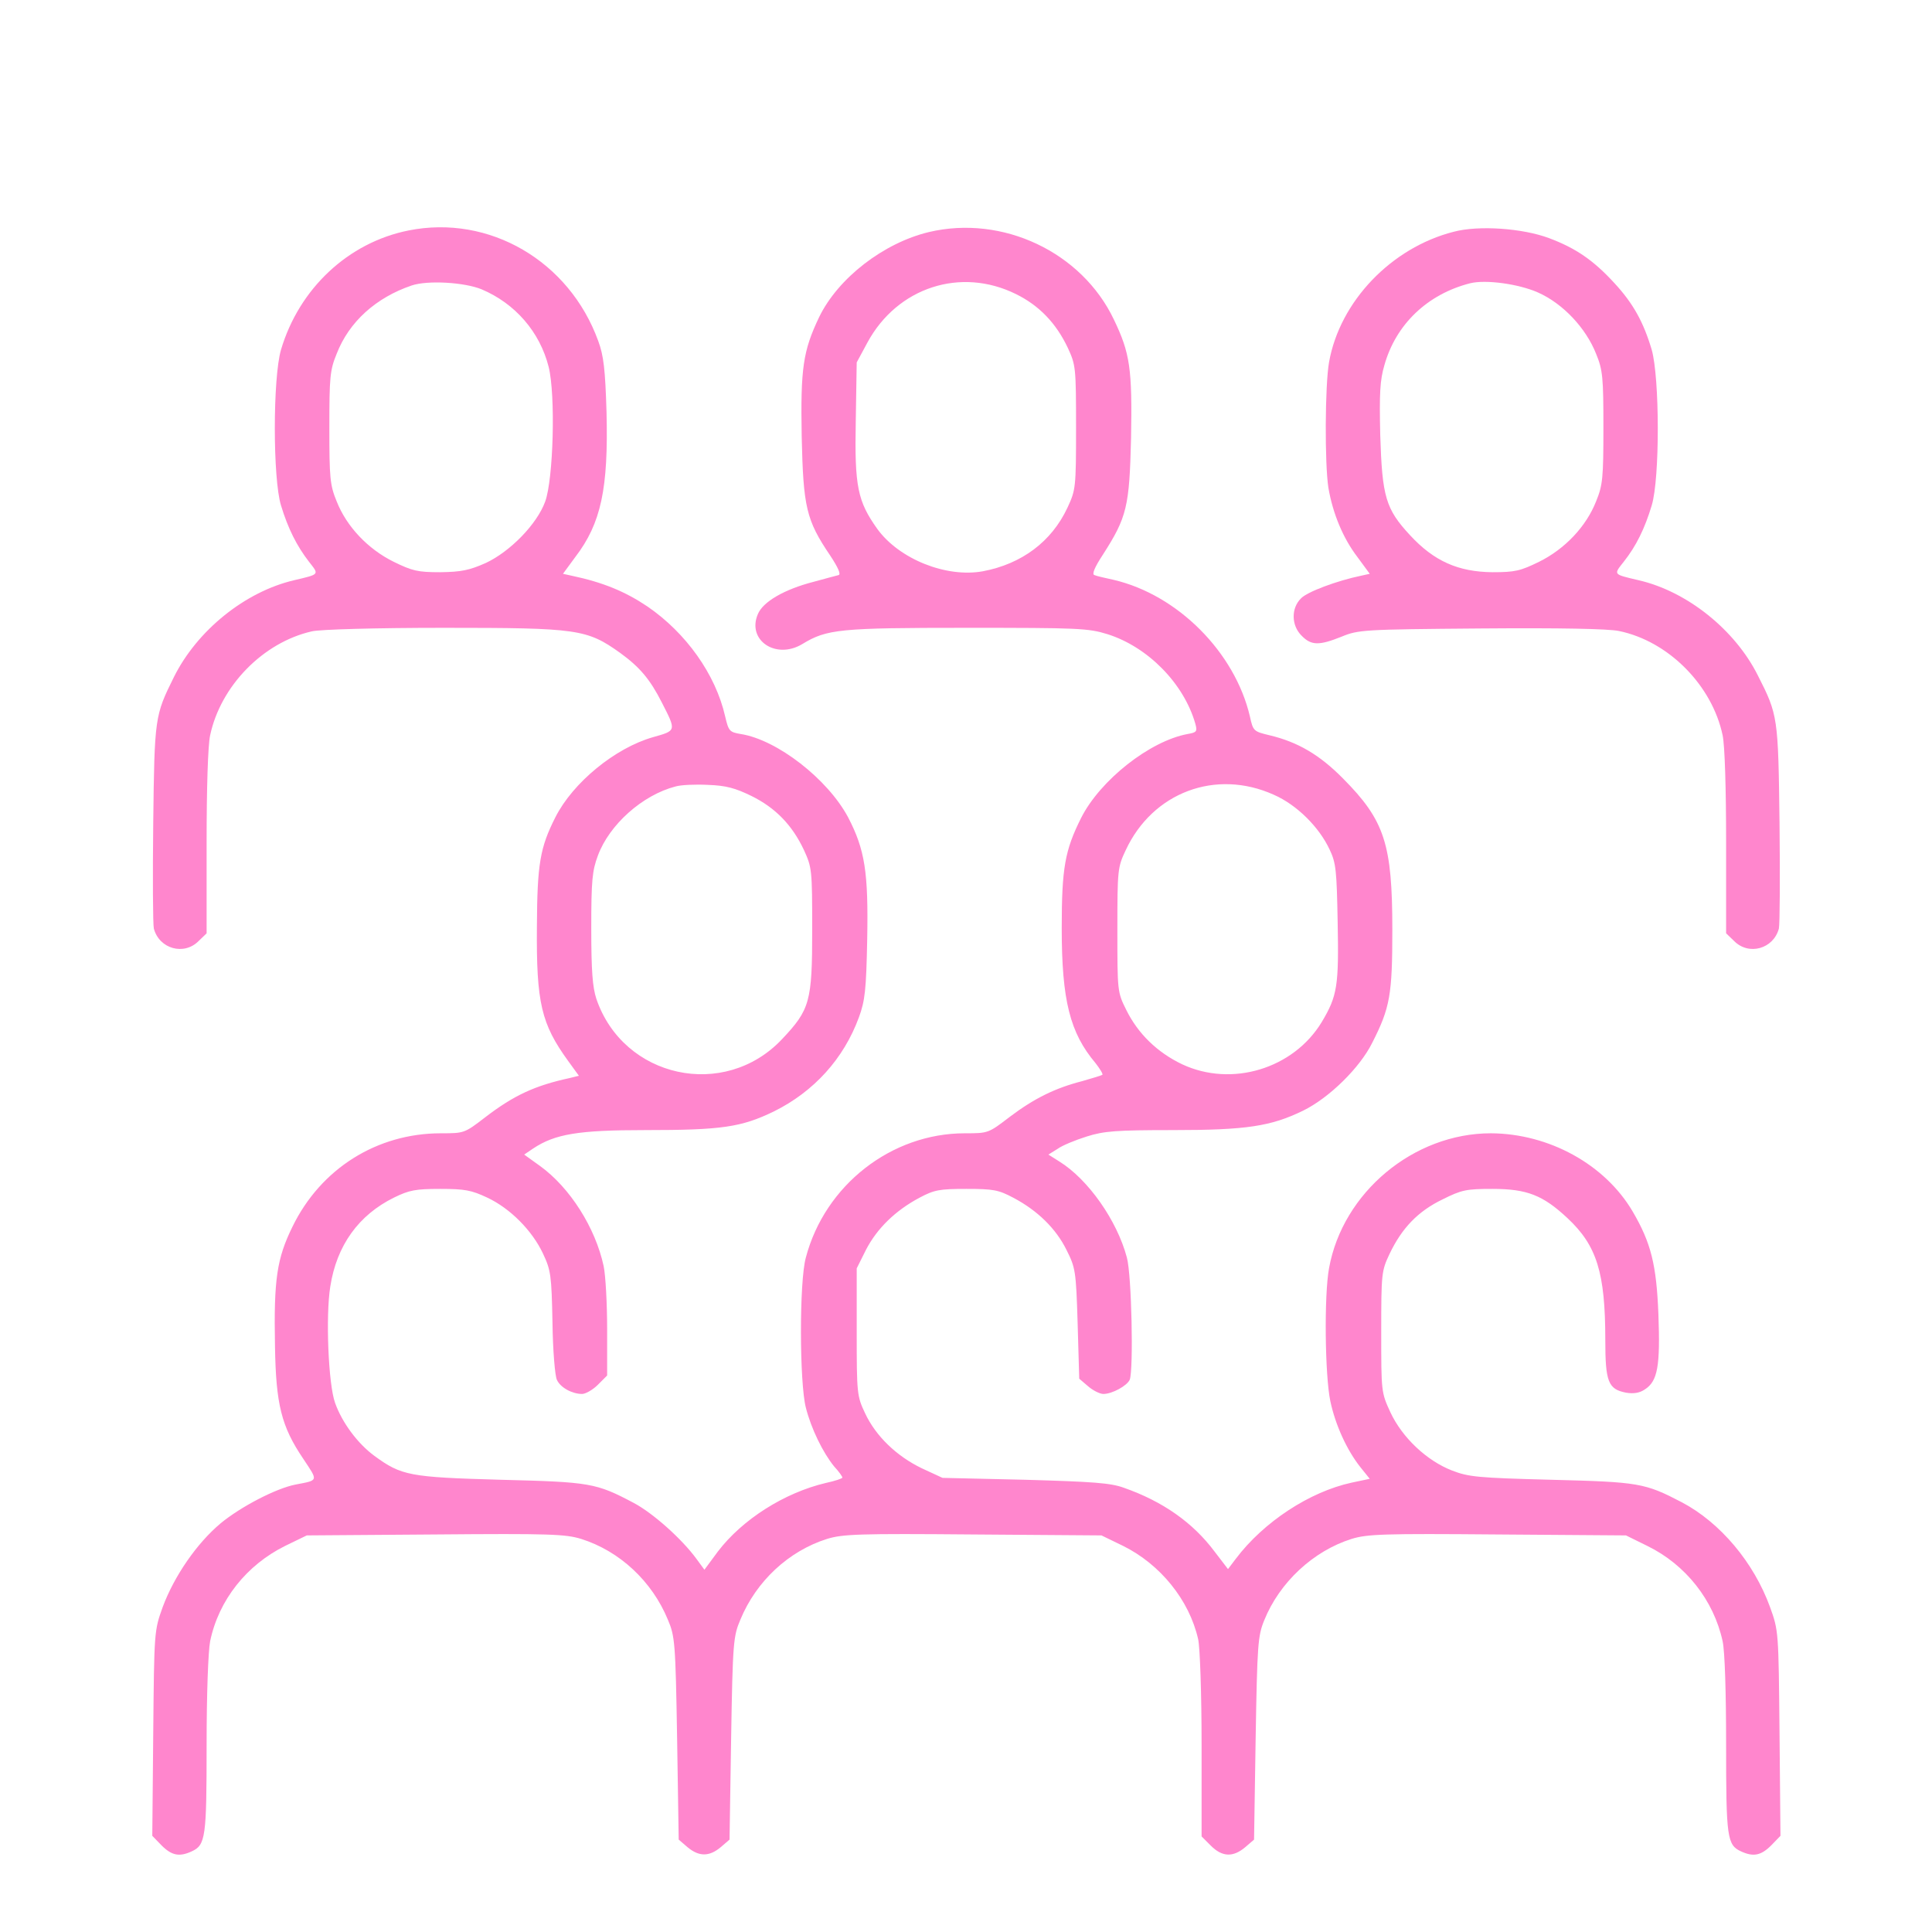
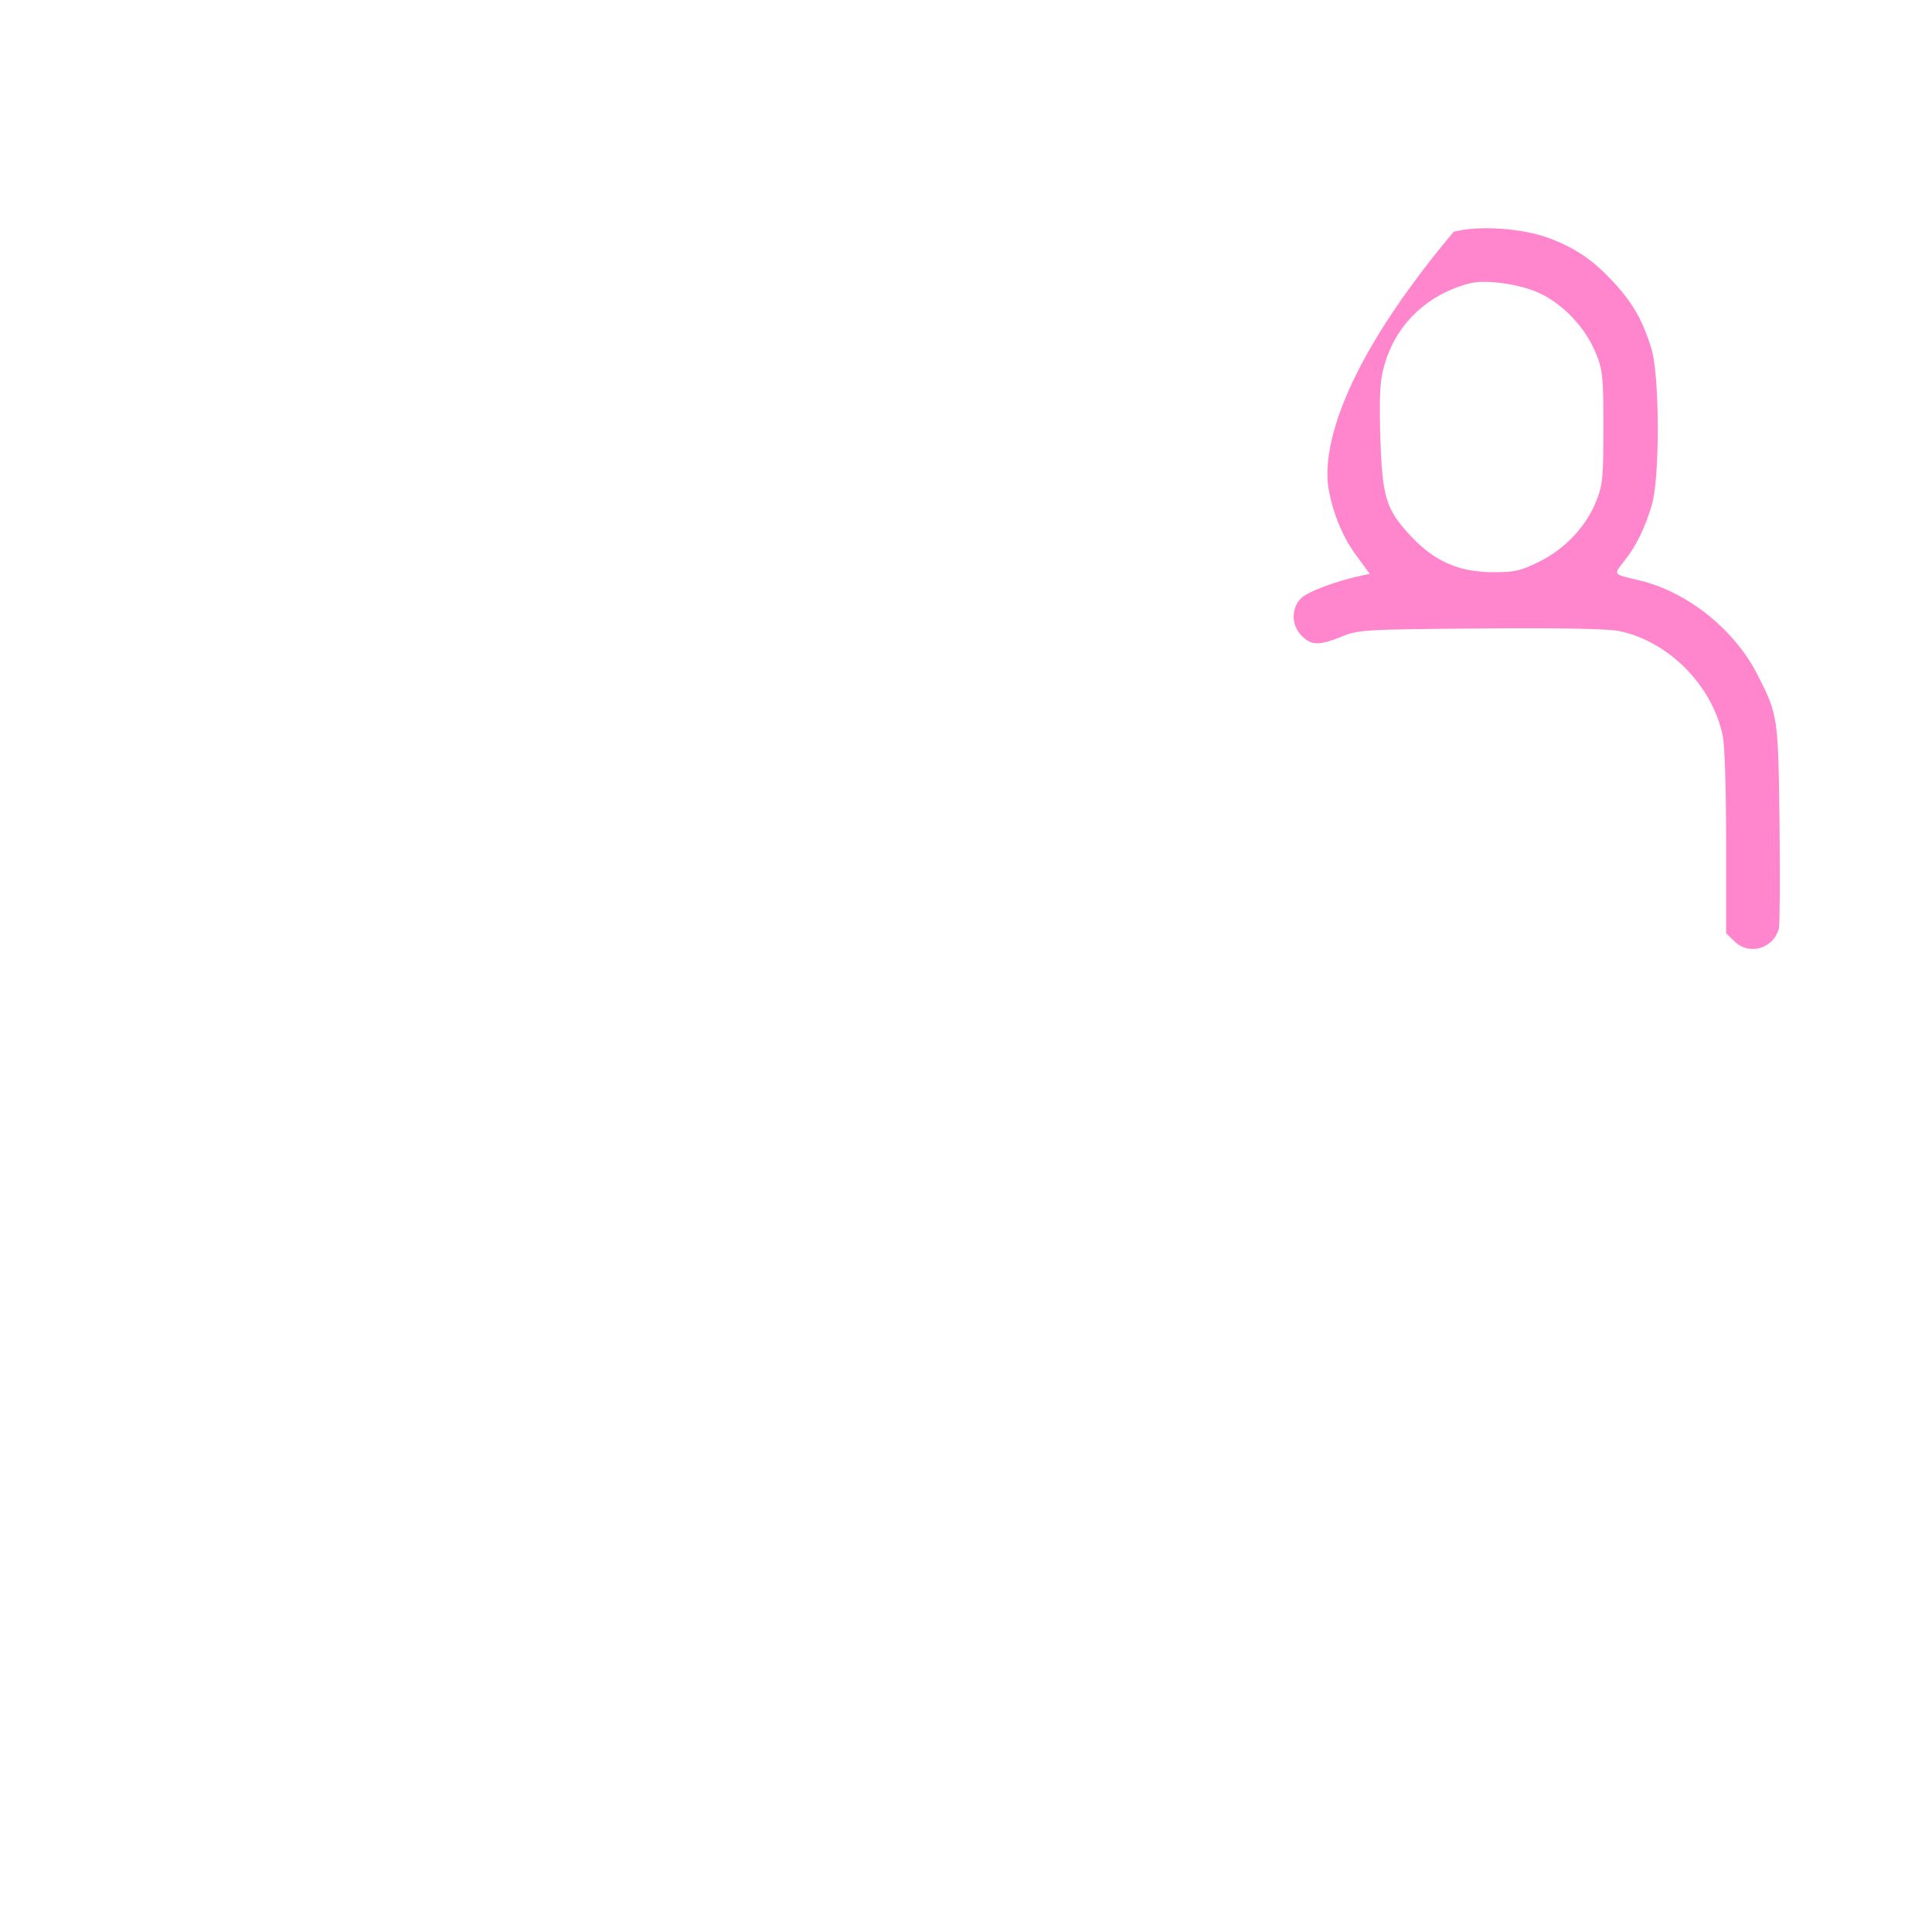
<svg xmlns="http://www.w3.org/2000/svg" width="51" height="51" viewBox="0 0 51 51" fill="none">
  <g filter="url(#filter0_di_82_2614)">
-     <path d="M10.783 0.084C9.189 0.403 7.896 1.62 7.418 3.231C7.2 3.978 7.2 6.638 7.418 7.343C7.603 7.955 7.838 8.417 8.156 8.828C8.425 9.172 8.45 9.155 7.77 9.315C6.47 9.617 5.203 10.641 4.59 11.874C4.087 12.889 4.078 12.931 4.045 15.726C4.028 17.152 4.036 18.403 4.061 18.512C4.204 19.049 4.859 19.233 5.245 18.839L5.454 18.638V16.246C5.454 14.819 5.488 13.678 5.547 13.41C5.824 12.109 6.94 10.96 8.232 10.666C8.442 10.615 9.927 10.573 11.714 10.573C15.255 10.573 15.491 10.607 16.372 11.236C16.892 11.614 17.16 11.933 17.471 12.545C17.857 13.301 17.857 13.284 17.236 13.46C16.237 13.745 15.121 14.66 14.66 15.575C14.257 16.372 14.181 16.8 14.173 18.461C14.156 20.475 14.29 21.029 14.995 22.003L15.281 22.397L15.046 22.456C14.114 22.657 13.56 22.917 12.805 23.496C12.26 23.916 12.251 23.916 11.639 23.916C9.952 23.916 8.467 24.847 7.72 26.383C7.309 27.222 7.225 27.767 7.259 29.538C7.284 31.073 7.426 31.652 8.005 32.508C8.4 33.104 8.417 33.071 7.804 33.188C7.284 33.289 6.352 33.776 5.824 34.212C5.194 34.74 4.599 35.605 4.296 36.419C4.07 37.048 4.07 37.057 4.045 39.759L4.02 42.461L4.263 42.712C4.531 42.981 4.733 43.023 5.06 42.872C5.429 42.704 5.454 42.502 5.454 40.069C5.454 38.701 5.496 37.594 5.547 37.325C5.773 36.234 6.512 35.311 7.527 34.808L8.098 34.531L11.488 34.506C14.5 34.48 14.928 34.497 15.339 34.623C16.355 34.942 17.211 35.739 17.63 36.755C17.815 37.191 17.832 37.342 17.874 39.884L17.916 42.561L18.151 42.763C18.453 43.014 18.721 43.014 19.023 42.763L19.258 42.561L19.3 39.884C19.342 37.342 19.359 37.191 19.544 36.755C19.963 35.739 20.819 34.942 21.834 34.623C22.245 34.497 22.674 34.48 25.686 34.506L29.076 34.531L29.647 34.808C30.628 35.294 31.392 36.234 31.627 37.266C31.677 37.468 31.719 38.726 31.719 40.052V42.477L31.963 42.721C32.265 43.023 32.55 43.031 32.869 42.763L33.104 42.561L33.146 39.884C33.188 37.401 33.205 37.182 33.373 36.771C33.775 35.773 34.665 34.942 35.68 34.623C36.091 34.497 36.519 34.48 39.532 34.506L42.922 34.531L43.484 34.808C44.499 35.303 45.238 36.243 45.473 37.325C45.532 37.594 45.565 38.684 45.565 40.069C45.565 42.502 45.59 42.704 45.959 42.872C46.287 43.023 46.488 42.981 46.757 42.712L47 42.461L46.975 39.759C46.95 37.057 46.95 37.048 46.723 36.419C46.295 35.244 45.414 34.195 44.399 33.658C43.417 33.146 43.266 33.121 40.95 33.062C39.003 33.012 38.768 32.987 38.332 32.819C37.66 32.559 37.014 31.946 36.704 31.283C36.461 30.755 36.461 30.746 36.461 29.16C36.461 27.616 36.469 27.549 36.679 27.104C37.006 26.416 37.434 25.972 38.08 25.661C38.584 25.409 38.709 25.384 39.397 25.384C40.312 25.384 40.732 25.552 41.378 26.156C42.15 26.878 42.376 27.591 42.376 29.37C42.376 30.478 42.452 30.671 42.922 30.763C43.123 30.797 43.283 30.771 43.417 30.679C43.761 30.461 43.828 30.058 43.778 28.699C43.727 27.39 43.585 26.811 43.098 25.98C42.368 24.738 40.891 23.924 39.355 23.916C37.316 23.916 35.445 25.477 35.084 27.474C34.95 28.195 34.975 30.31 35.118 30.99C35.252 31.619 35.554 32.282 35.915 32.735L36.158 33.037L35.68 33.138C34.564 33.381 33.356 34.178 32.626 35.143L32.416 35.42L32.063 34.959C31.493 34.195 30.696 33.633 29.663 33.272C29.319 33.146 28.849 33.113 27.062 33.062L24.88 33.012L24.335 32.76C23.672 32.441 23.118 31.913 22.833 31.3C22.623 30.855 22.615 30.788 22.615 29.16V27.482L22.858 26.995C23.152 26.425 23.639 25.955 24.268 25.619C24.662 25.409 24.797 25.384 25.51 25.384C26.223 25.384 26.357 25.409 26.752 25.619C27.389 25.955 27.876 26.433 28.153 26.995C28.388 27.465 28.405 27.541 28.447 28.934L28.489 30.394L28.724 30.595C28.849 30.704 29.034 30.797 29.126 30.797C29.361 30.797 29.756 30.578 29.823 30.419C29.924 30.142 29.873 27.658 29.747 27.197C29.487 26.215 28.724 25.133 27.968 24.663L27.675 24.478L27.918 24.327C28.044 24.235 28.396 24.092 28.69 24C29.143 23.857 29.462 23.832 30.956 23.832C32.911 23.832 33.549 23.731 34.396 23.32C35.084 22.984 35.898 22.187 36.225 21.524C36.695 20.601 36.754 20.257 36.754 18.545C36.754 16.28 36.553 15.659 35.453 14.551C34.833 13.922 34.254 13.586 33.515 13.41C33.096 13.309 33.079 13.301 32.995 12.915C32.6 11.22 31.09 9.701 29.395 9.306C29.168 9.256 28.942 9.206 28.892 9.181C28.816 9.164 28.892 8.979 29.118 8.635C29.747 7.653 29.814 7.376 29.857 5.564C29.89 3.735 29.831 3.323 29.403 2.434C28.556 0.655 26.466 -0.335 24.52 0.126C23.328 0.412 22.128 1.335 21.625 2.367C21.197 3.265 21.13 3.718 21.163 5.53C21.205 7.385 21.28 7.729 21.918 8.669C22.128 8.988 22.204 9.164 22.136 9.181C22.078 9.197 21.784 9.273 21.482 9.357C20.701 9.558 20.139 9.885 20.005 10.213C19.711 10.901 20.483 11.421 21.18 11.001C21.826 10.607 22.162 10.573 25.518 10.573C28.455 10.573 28.724 10.582 29.235 10.741C30.301 11.077 31.249 12.042 31.552 13.099C31.61 13.309 31.593 13.334 31.35 13.376C30.352 13.561 29.043 14.593 28.539 15.591C28.111 16.447 28.027 16.909 28.027 18.503C28.027 20.408 28.245 21.264 28.917 22.061C29.034 22.212 29.118 22.346 29.101 22.372C29.076 22.389 28.833 22.464 28.564 22.54C27.851 22.724 27.305 22.993 26.659 23.479C26.089 23.916 26.089 23.916 25.468 23.916C23.529 23.916 21.776 25.284 21.272 27.197C21.096 27.834 21.104 30.503 21.272 31.157C21.415 31.72 21.725 32.349 22.019 32.71C22.145 32.844 22.237 32.978 22.237 33.004C22.237 33.029 22.036 33.096 21.801 33.146C20.701 33.406 19.594 34.111 18.948 34.959L18.595 35.437L18.386 35.152C18 34.623 17.236 33.943 16.732 33.675C15.734 33.146 15.583 33.121 13.216 33.062C10.808 32.995 10.598 32.953 9.885 32.433C9.44 32.106 9.029 31.552 8.845 31.032C8.668 30.545 8.593 28.741 8.719 27.96C8.887 26.878 9.466 26.072 10.405 25.611C10.8 25.418 10.968 25.384 11.622 25.384C12.268 25.384 12.444 25.418 12.856 25.611C13.468 25.896 14.047 26.483 14.332 27.088C14.542 27.532 14.559 27.667 14.584 28.909C14.593 29.647 14.651 30.335 14.702 30.427C14.794 30.629 15.104 30.797 15.365 30.797C15.457 30.797 15.65 30.688 15.784 30.553L16.027 30.31V29.085C16.027 28.413 15.986 27.667 15.935 27.423C15.717 26.408 15.046 25.351 14.257 24.78L13.837 24.478L14.072 24.319C14.651 23.933 15.272 23.832 17.026 23.832C19.057 23.832 19.569 23.756 20.433 23.337C21.482 22.816 22.271 21.952 22.674 20.853C22.833 20.416 22.866 20.14 22.892 18.797C22.925 17.026 22.833 16.431 22.388 15.575C21.851 14.568 20.517 13.527 19.552 13.376C19.258 13.326 19.233 13.301 19.141 12.906C18.889 11.799 18.109 10.708 17.093 10.011C16.506 9.617 15.927 9.374 15.088 9.197L14.861 9.147L15.188 8.702C15.868 7.813 16.061 6.898 16.011 4.884C15.977 3.751 15.935 3.39 15.793 3.004C15.029 0.89 12.914 -0.344 10.783 0.084ZM12.713 1.637C13.602 2.014 14.249 2.761 14.483 3.684C14.668 4.423 14.609 6.646 14.391 7.242C14.173 7.838 13.468 8.56 12.822 8.862C12.386 9.055 12.176 9.097 11.622 9.105C11.026 9.105 10.884 9.071 10.389 8.828C9.709 8.492 9.147 7.897 8.887 7.234C8.71 6.806 8.694 6.613 8.694 5.287C8.694 3.961 8.71 3.768 8.887 3.34C9.214 2.493 9.927 1.855 10.867 1.536C11.295 1.393 12.26 1.452 12.713 1.637ZM26.819 1.763C27.431 2.065 27.876 2.526 28.187 3.181C28.396 3.634 28.405 3.693 28.405 5.287C28.405 6.881 28.396 6.932 28.178 7.402C27.759 8.299 26.97 8.887 25.946 9.08C24.981 9.256 23.739 8.761 23.16 7.964C22.64 7.234 22.556 6.848 22.59 5.119L22.615 3.567L22.9 3.038C23.689 1.586 25.359 1.041 26.819 1.763ZM19.837 15.012C20.467 15.323 20.911 15.776 21.222 16.439C21.432 16.901 21.44 16.951 21.44 18.545C21.44 20.442 21.381 20.651 20.643 21.432C19.124 23.043 16.456 22.464 15.742 20.366C15.642 20.056 15.608 19.636 15.608 18.503C15.608 17.236 15.633 16.985 15.784 16.582C16.086 15.768 16.959 14.987 17.832 14.761C17.974 14.719 18.352 14.702 18.688 14.719C19.166 14.736 19.409 14.803 19.837 15.012ZM33.624 14.979C34.237 15.247 34.824 15.835 35.101 16.431C35.269 16.783 35.286 16.993 35.311 18.344C35.344 20.022 35.303 20.291 34.891 20.979C34.145 22.212 32.517 22.707 31.207 22.095C30.553 21.784 30.041 21.289 29.731 20.66C29.496 20.19 29.496 20.165 29.496 18.545C29.496 16.959 29.504 16.892 29.714 16.447C30.427 14.912 32.097 14.291 33.624 14.979Z" fill="#FF86CD" />
-     <path d="M38.373 0.118C36.729 0.537 35.369 1.955 35.084 3.558C34.975 4.171 34.967 6.243 35.067 6.881C35.185 7.561 35.453 8.207 35.831 8.702L36.158 9.147L35.932 9.197C35.285 9.331 34.505 9.625 34.346 9.793C34.077 10.053 34.086 10.515 34.362 10.783C34.614 11.043 34.824 11.043 35.411 10.808C35.856 10.624 35.982 10.615 39.087 10.59C41.185 10.573 42.46 10.598 42.737 10.657C44.046 10.926 45.196 12.092 45.473 13.41C45.531 13.678 45.565 14.819 45.565 16.246V18.637L45.775 18.839C46.161 19.233 46.815 19.049 46.958 18.512C46.983 18.402 46.991 17.152 46.975 15.726C46.941 12.923 46.933 12.873 46.404 11.832C45.8 10.624 44.533 9.608 43.249 9.315C42.569 9.155 42.594 9.172 42.863 8.828C43.19 8.417 43.417 7.955 43.601 7.343C43.819 6.629 43.811 3.969 43.601 3.231C43.383 2.501 43.115 2.014 42.62 1.477C42.066 0.873 41.604 0.554 40.891 0.286C40.194 0.025 39.036 -0.058 38.373 0.118ZM40.597 1.72C41.26 2.014 41.864 2.66 42.133 3.34C42.309 3.768 42.326 3.961 42.326 5.287C42.326 6.613 42.309 6.806 42.133 7.234C41.873 7.897 41.31 8.492 40.631 8.828C40.136 9.071 39.993 9.105 39.397 9.105C38.491 9.096 37.853 8.811 37.224 8.131C36.578 7.435 36.486 7.116 36.435 5.488C36.41 4.389 36.427 4.036 36.544 3.642C36.846 2.56 37.685 1.762 38.81 1.477C39.221 1.376 40.085 1.494 40.597 1.72Z" fill="#FF86CD" />
+     <path d="M38.373 0.118C34.975 4.171 34.967 6.243 35.067 6.881C35.185 7.561 35.453 8.207 35.831 8.702L36.158 9.147L35.932 9.197C35.285 9.331 34.505 9.625 34.346 9.793C34.077 10.053 34.086 10.515 34.362 10.783C34.614 11.043 34.824 11.043 35.411 10.808C35.856 10.624 35.982 10.615 39.087 10.59C41.185 10.573 42.46 10.598 42.737 10.657C44.046 10.926 45.196 12.092 45.473 13.41C45.531 13.678 45.565 14.819 45.565 16.246V18.637L45.775 18.839C46.161 19.233 46.815 19.049 46.958 18.512C46.983 18.402 46.991 17.152 46.975 15.726C46.941 12.923 46.933 12.873 46.404 11.832C45.8 10.624 44.533 9.608 43.249 9.315C42.569 9.155 42.594 9.172 42.863 8.828C43.19 8.417 43.417 7.955 43.601 7.343C43.819 6.629 43.811 3.969 43.601 3.231C43.383 2.501 43.115 2.014 42.62 1.477C42.066 0.873 41.604 0.554 40.891 0.286C40.194 0.025 39.036 -0.058 38.373 0.118ZM40.597 1.72C41.26 2.014 41.864 2.66 42.133 3.34C42.309 3.768 42.326 3.961 42.326 5.287C42.326 6.613 42.309 6.806 42.133 7.234C41.873 7.897 41.31 8.492 40.631 8.828C40.136 9.071 39.993 9.105 39.397 9.105C38.491 9.096 37.853 8.811 37.224 8.131C36.578 7.435 36.486 7.116 36.435 5.488C36.41 4.389 36.427 4.036 36.544 3.642C36.846 2.56 37.685 1.762 38.81 1.477C39.221 1.376 40.085 1.494 40.597 1.72Z" fill="#FF86CD" />
  </g>
  <defs>
    <filter id="filter0_di_82_2614" x="0.02" y="0" width="50.98" height="50.959" filterUnits="userSpaceOnUse" color-interpolation-filters="sRGB">
      <feFlood flood-opacity="0" result="BackgroundImageFix" />
      <feColorMatrix in="SourceAlpha" type="matrix" values="0 0 0 0 0 0 0 0 0 0 0 0 0 0 0 0 0 0 127 0" result="hardAlpha" />
      <feOffset dy="4" />
      <feGaussianBlur stdDeviation="2" />
      <feComposite in2="hardAlpha" operator="out" />
      <feColorMatrix type="matrix" values="0 0 0 0 0 0 0 0 0 0 0 0 0 0 0 0 0 0 0.25 0" />
      <feBlend mode="normal" in2="BackgroundImageFix" result="effect1_dropShadow_82_2614" />
      <feBlend mode="normal" in="SourceGraphic" in2="effect1_dropShadow_82_2614" result="shape" />
      <feColorMatrix in="SourceAlpha" type="matrix" values="0 0 0 0 0 0 0 0 0 0 0 0 0 0 0 0 0 0 127 0" result="hardAlpha" />
      <feOffset dy="2" />
      <feGaussianBlur stdDeviation="1" />
      <feComposite in2="hardAlpha" operator="arithmetic" k2="-1" k3="1" />
      <feColorMatrix type="matrix" values="0 0 0 0 1 0 0 0 0 1 0 0 0 0 1 0 0 0 0.25 0" />
      <feBlend mode="normal" in2="shape" result="effect2_innerShadow_82_2614" />
    </filter>
  </defs>
</svg>